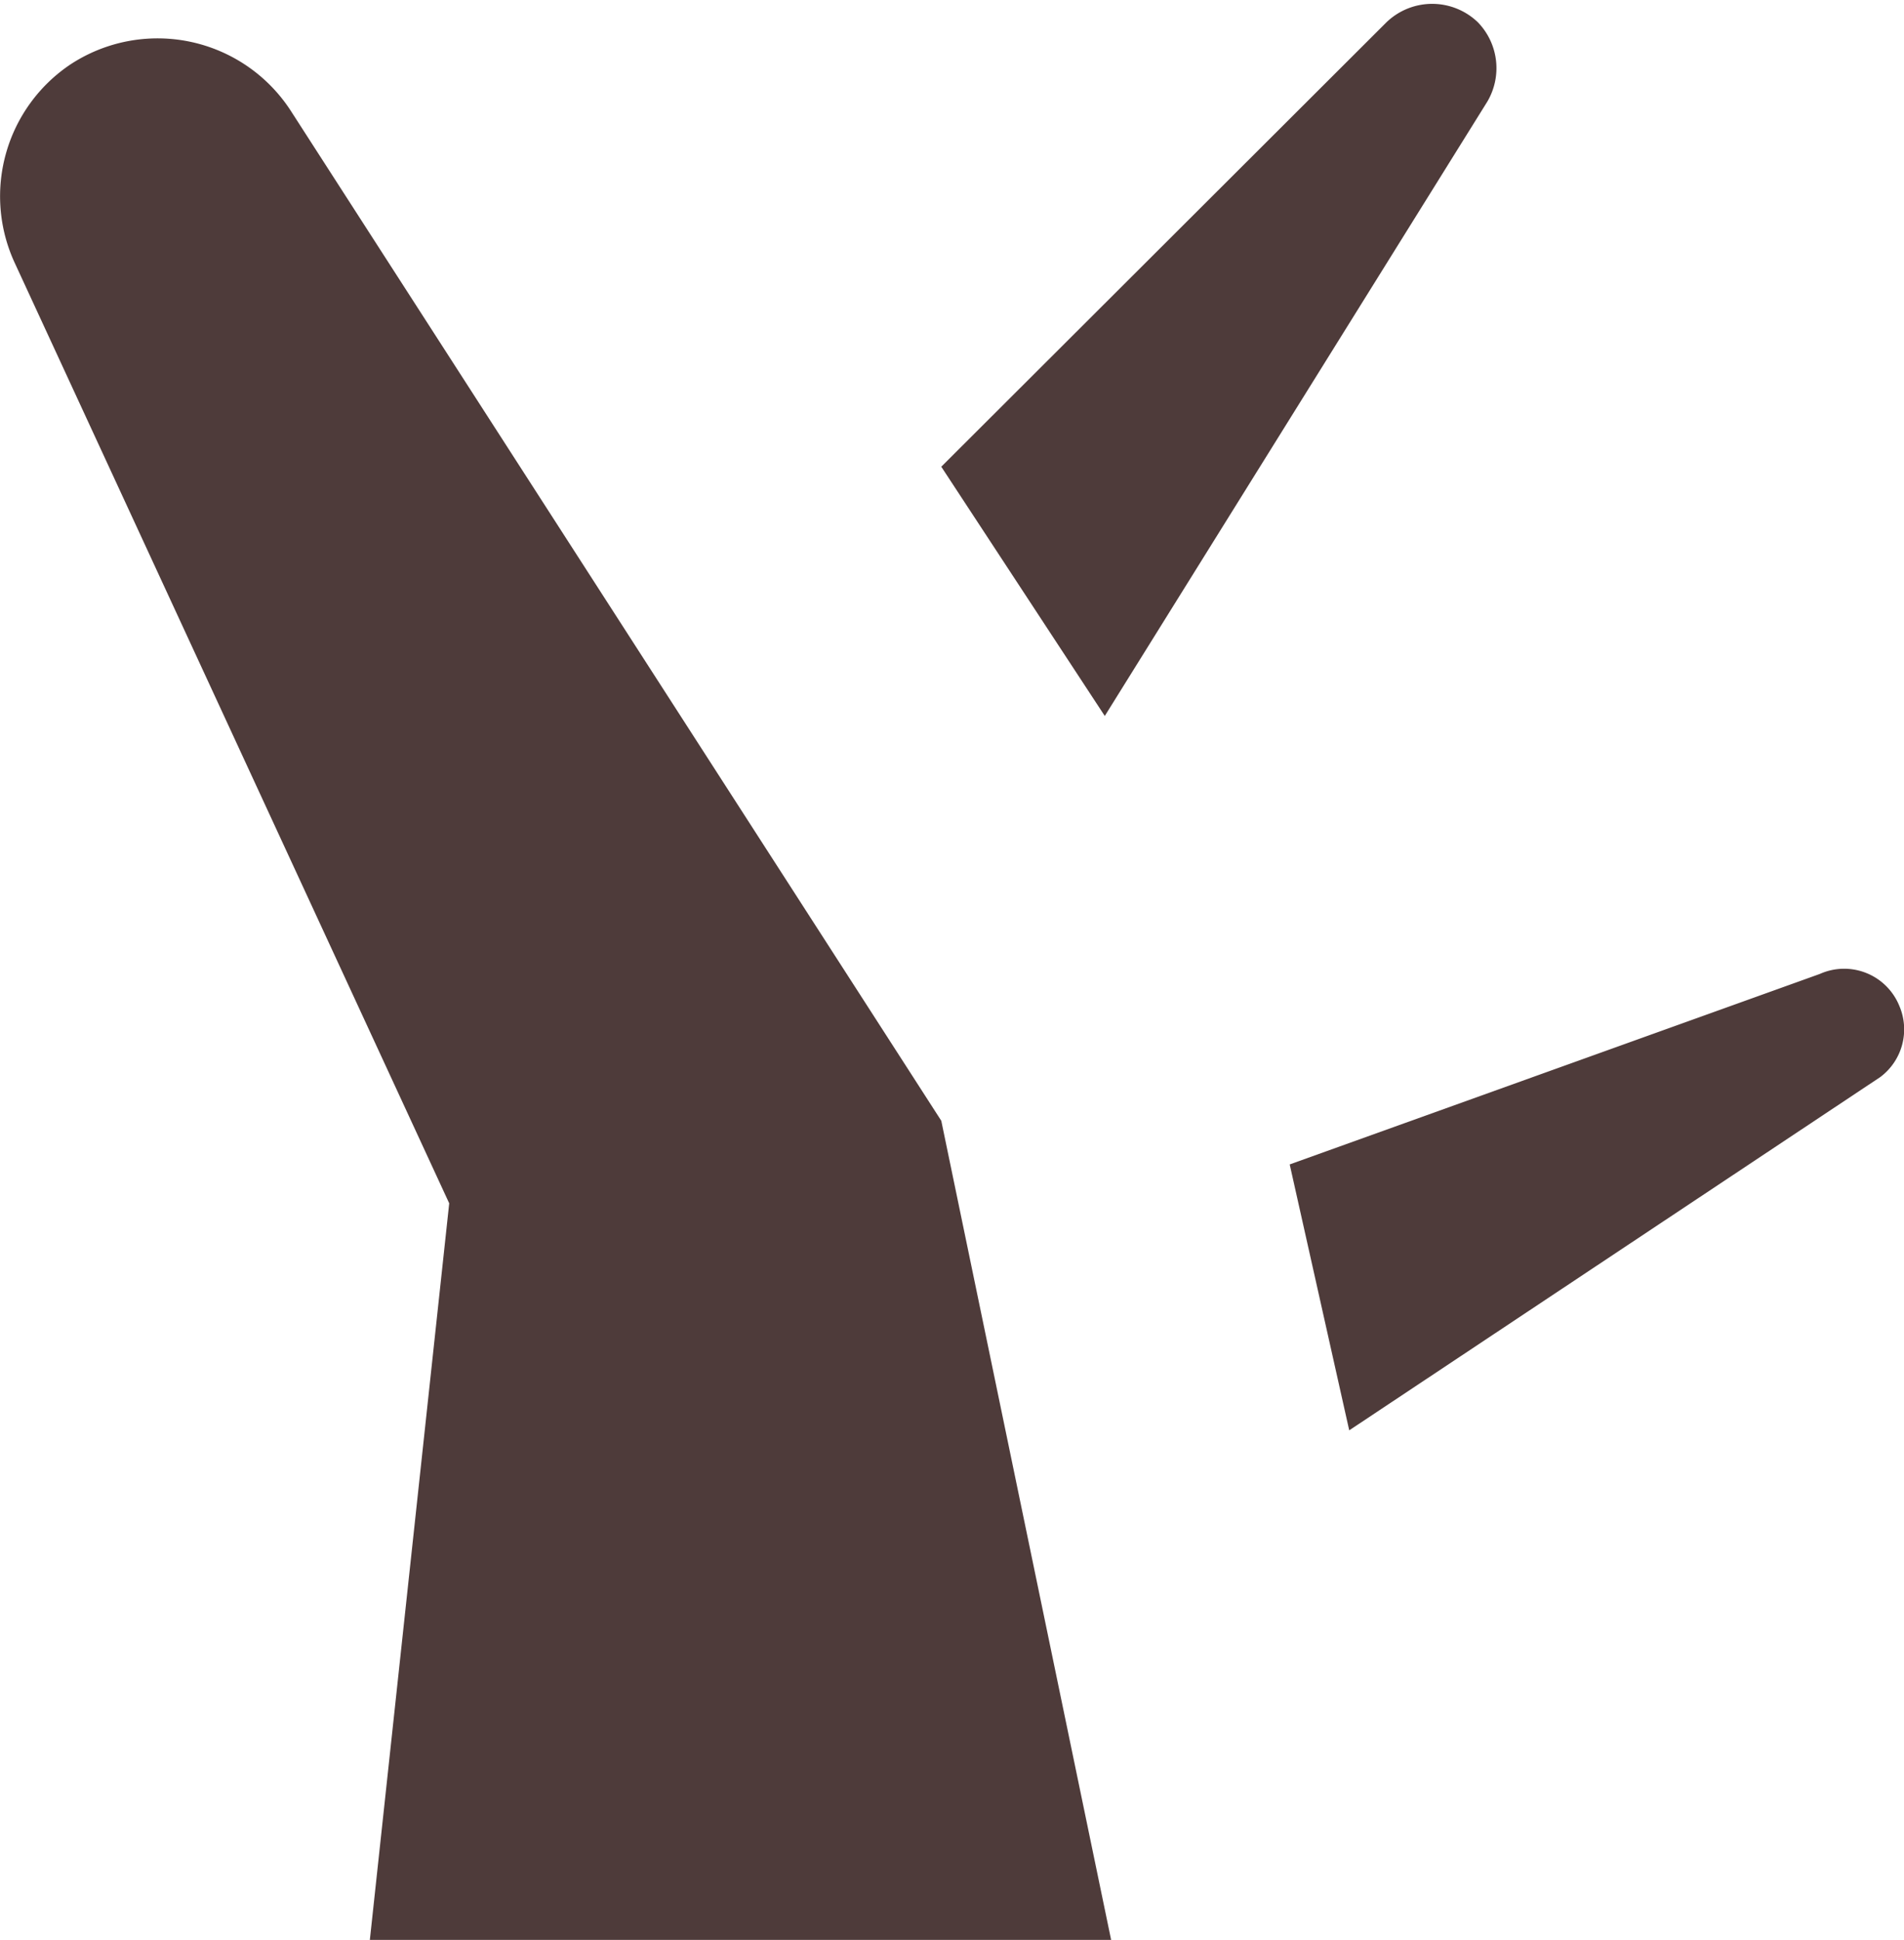
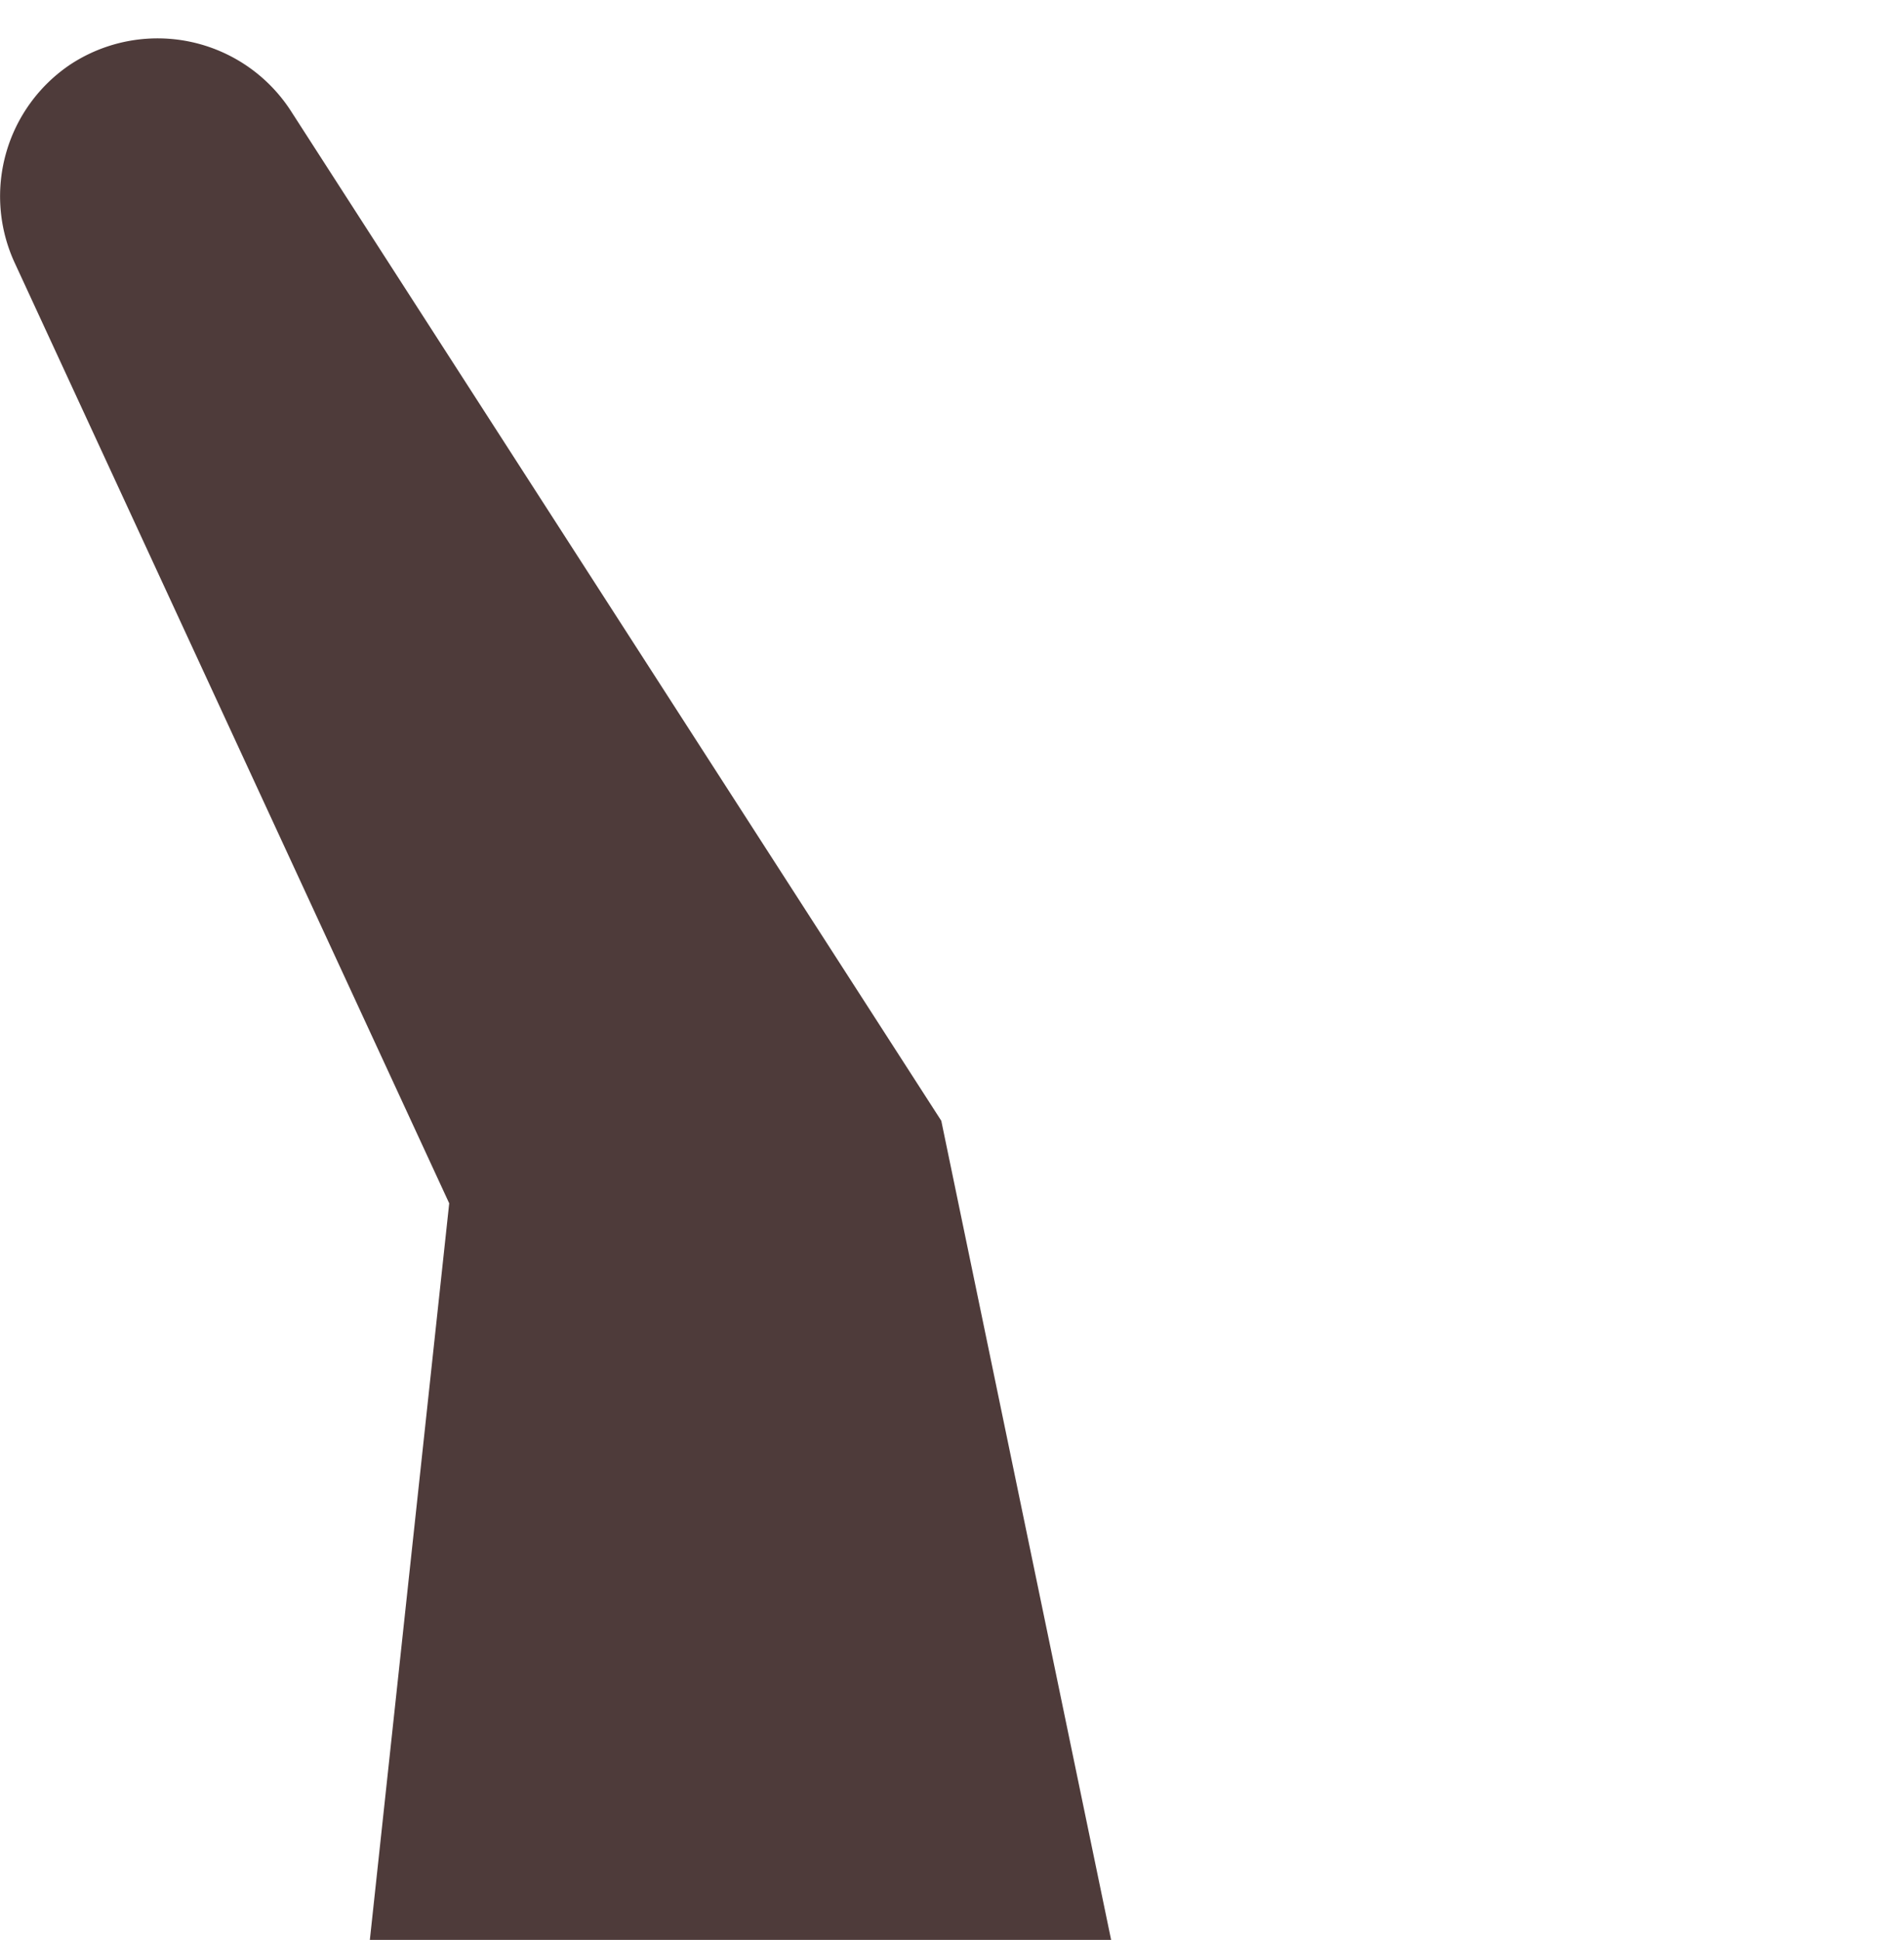
<svg xmlns="http://www.w3.org/2000/svg" viewBox="0 0 23.99 24.44">
  <g>
    <path d="M.89.79h0A2,2,0,0,0,.18,3.28L5.66,15.14l-1,9.28H14L11.86,14.1,3.66,1.37A2,2,0,0,0,.89.79Z" transform="translate(0 0.02)" style="fill: #4e3b3a" />
-     <path d="M13.92,9l4.82-7.74a.83.83,0,0,0-.12-1h0a.83.83,0,0,0-1.15,0L11.86,5.86Z" transform="translate(0 0.02)" style="fill: #4e3b3a" />
-     <path d="M17,18l6.69-4.45a.75.75,0,0,0,.24-.9h0a.75.75,0,0,0-1-.4h0l-6.68,2.4Z" transform="translate(0 0.02)" style="fill: #4e3b3a" />
  </g>
</svg>